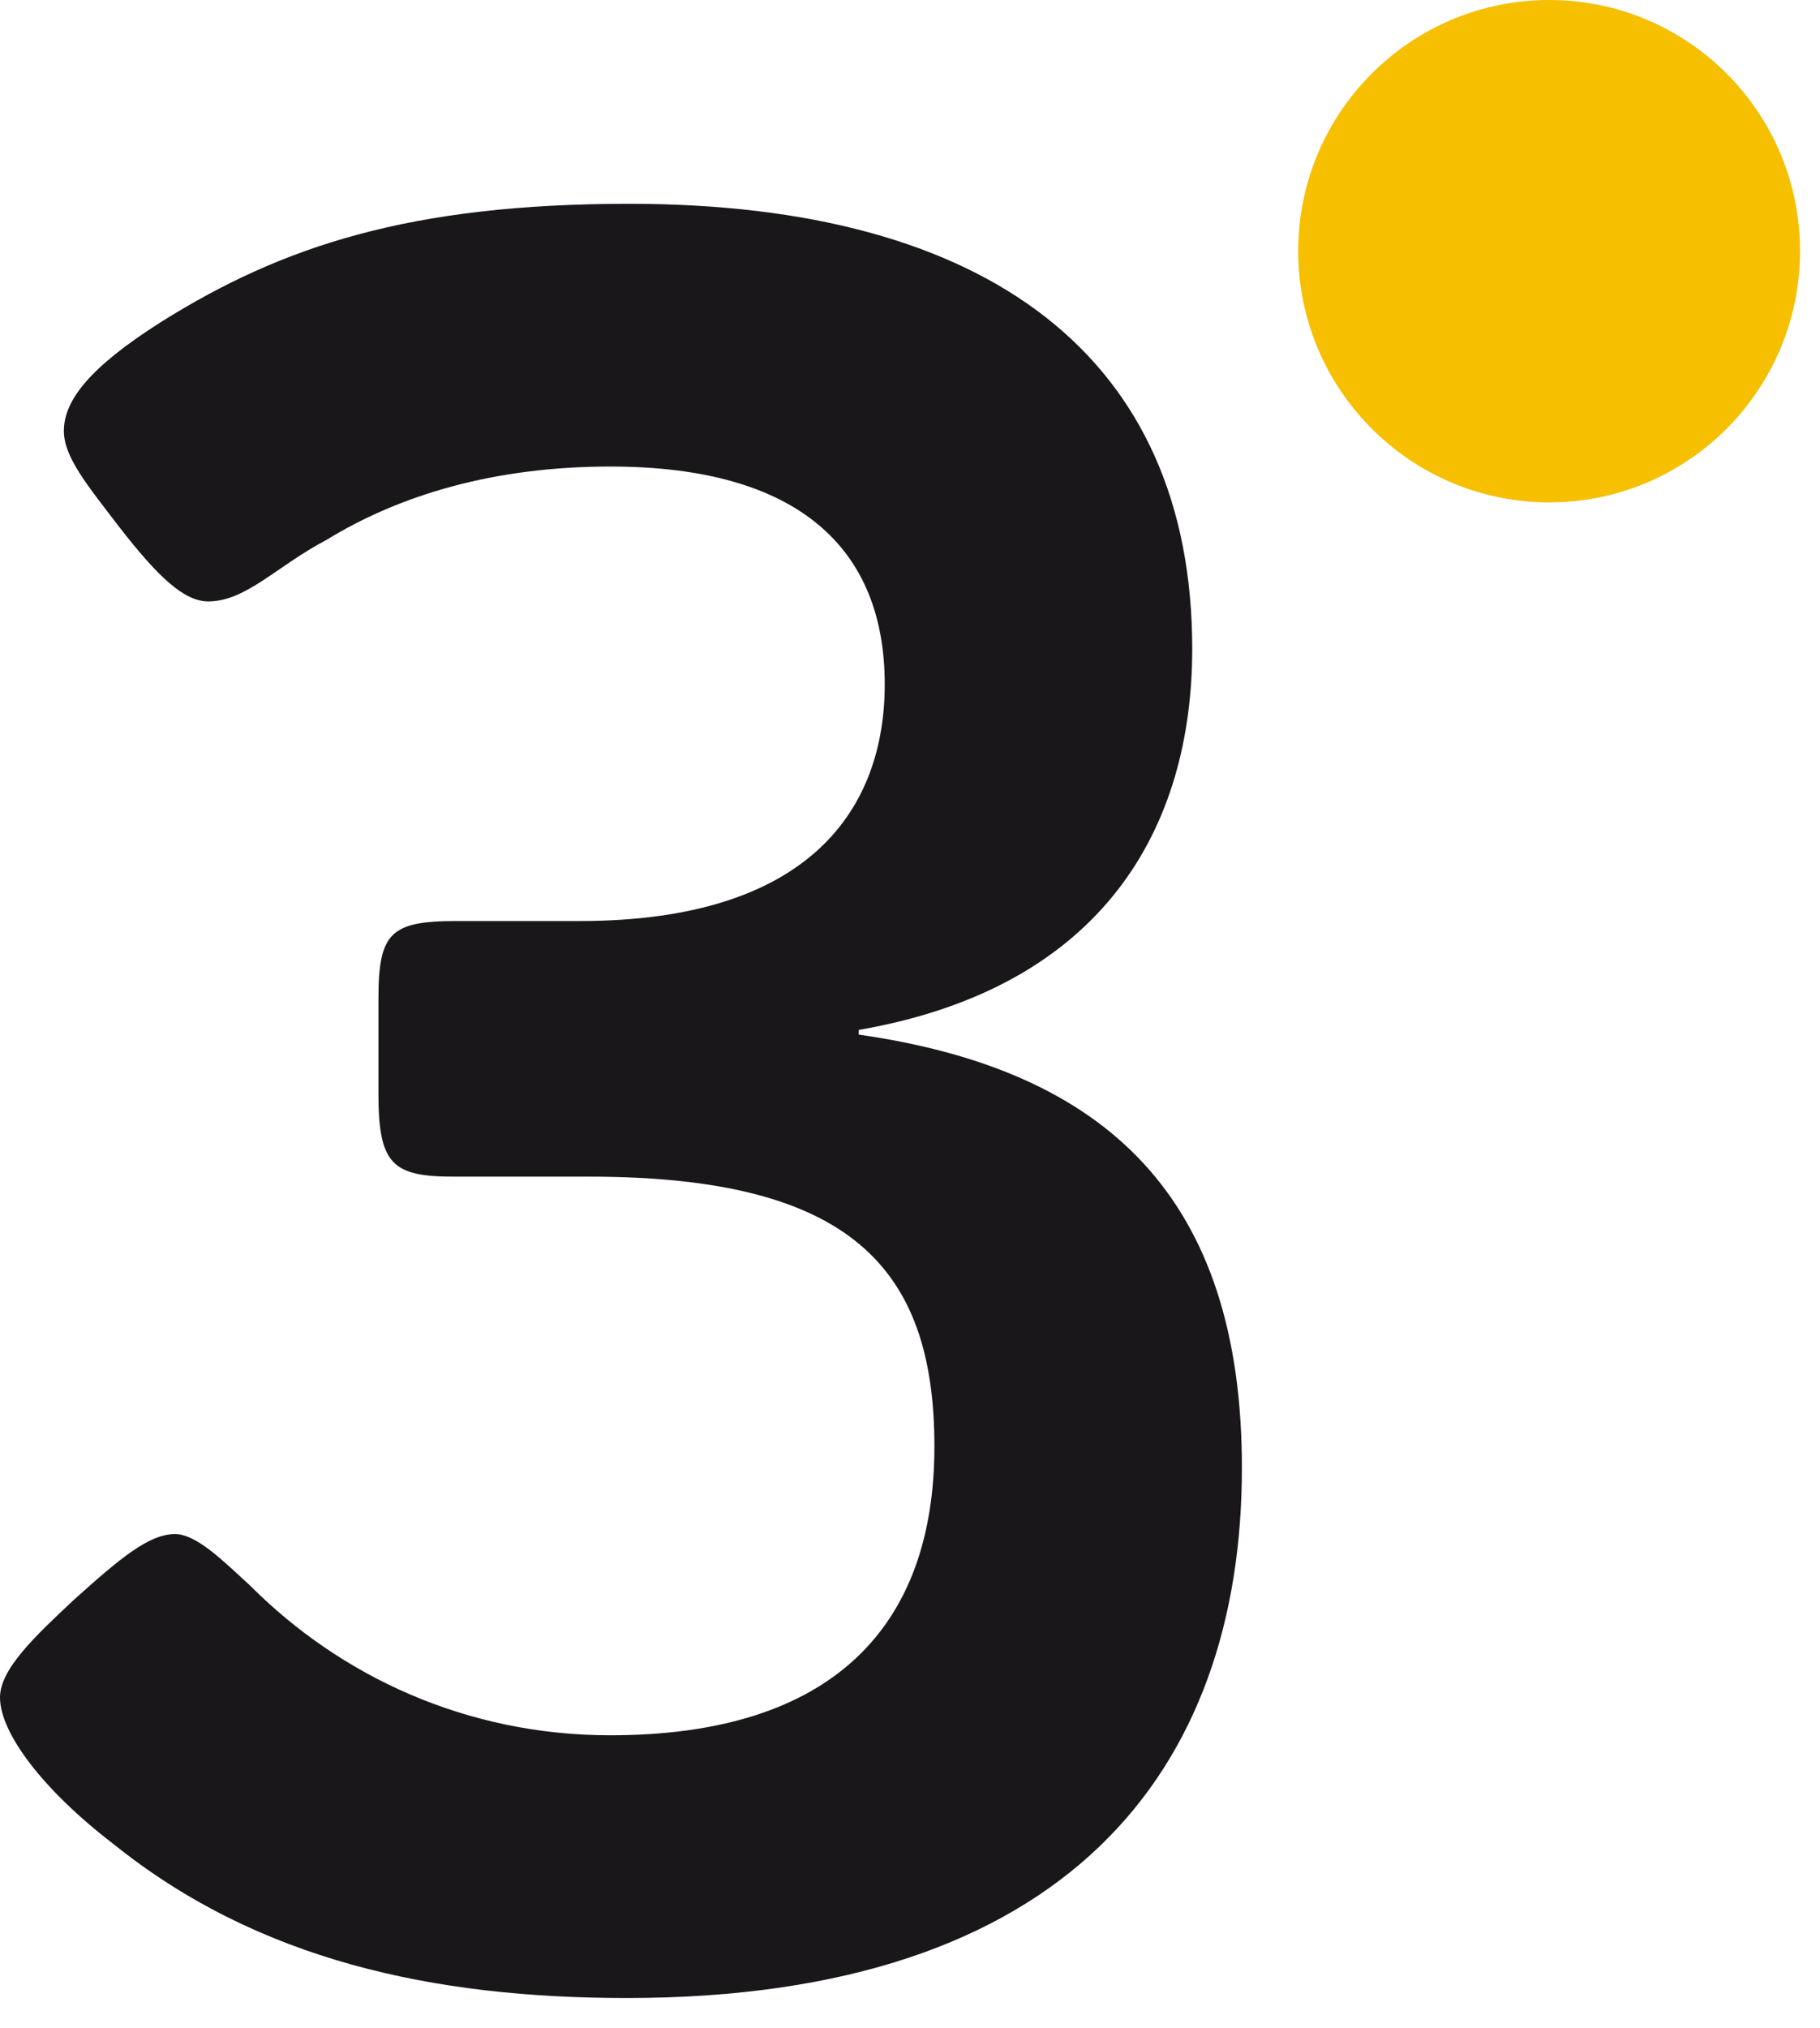
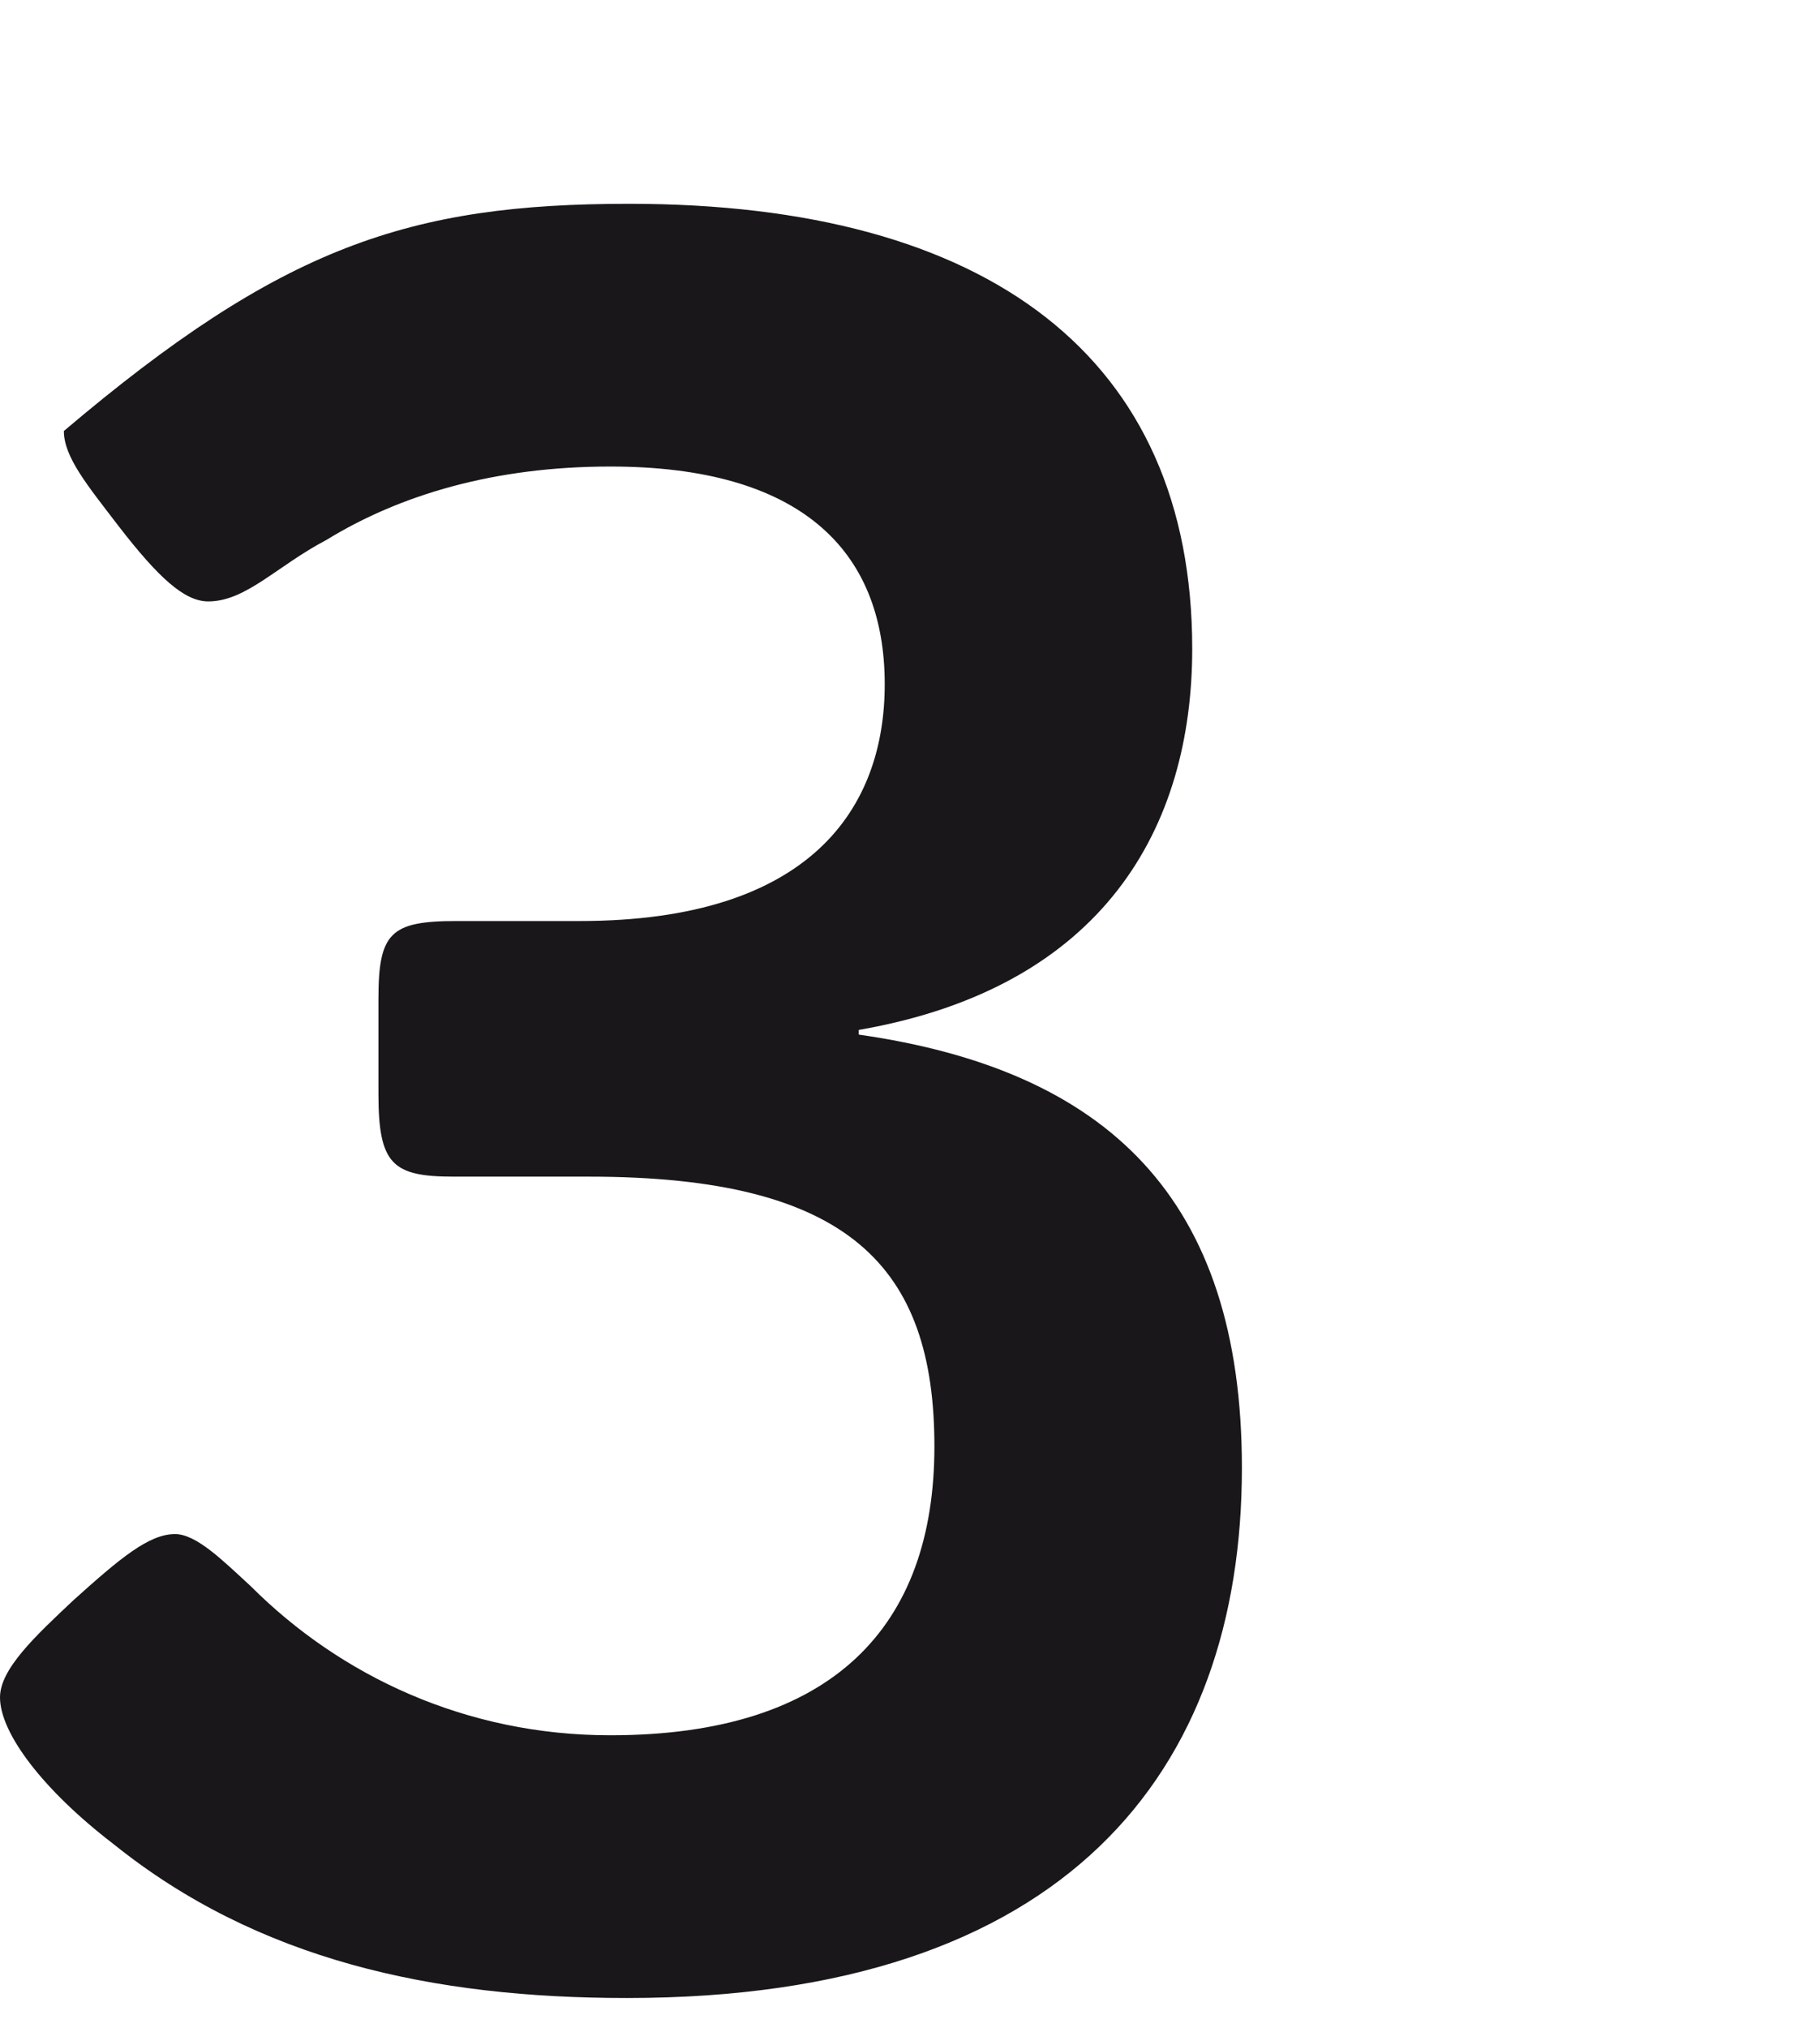
<svg xmlns="http://www.w3.org/2000/svg" width="44px" height="49px" viewBox="0 0 44 49" version="1.1">
  <title>Group 4</title>
  <desc>Created with Sketch.</desc>
  <g id="Contratación-de-gas" stroke="none" stroke-width="1" fill="none" fill-rule="evenodd">
    <g id="N4_acometida_conexión2" transform="translate(-824, -717)">
      <g id="Group-4" transform="translate(824, 717)">
-         <path d="M43.517,6.066 C43.517,9.418 40.803,12.138 37.454,12.138 C34.108,12.138 31.385,9.418 31.385,6.066 C31.385,2.714 34.108,-8.52651283e-14 37.454,-8.52651283e-14 C40.803,-8.52651283e-14 43.517,2.714 43.517,6.066" id="Fill-4" fill="#F6BF00" />
-         <path d="M14.24,28.429 L10.981,28.429 C9.494,28.429 9.149,28.143 9.149,26.427 L9.149,24.139 C9.149,22.538 9.437,22.253 11.038,22.253 L14.013,22.253 C19.617,22.253 21.389,19.508 21.389,16.533 C21.389,13.273 19.331,11.272 14.755,11.272 C11.952,11.272 9.665,11.957 7.894,13.044 C6.692,13.675 5.947,14.531 5.034,14.531 C4.46,14.531 3.832,13.961 2.86,12.702 C2.115,11.728 1.544,11.043 1.544,10.413 C1.544,9.671 2.174,8.87 3.888,7.783 C6.807,5.953 9.894,4.924 15.214,4.924 C23.905,4.924 28.823,8.641 28.823,15.675 C28.823,19.965 26.708,23.853 20.761,24.884 L20.761,24.997 C26.765,25.855 30.024,28.943 30.024,35.464 C30.024,42.784 25.793,48.274 15.155,48.274 C10.465,48.274 6.233,47.358 2.746,44.556 C1.03,43.241 -4.06785716e-13,41.869 -4.06785716e-13,41.011 C-4.06785716e-13,40.324 0.858,39.525 1.773,38.665 C2.916,37.636 3.604,37.065 4.231,37.065 C4.746,37.065 5.377,37.694 6.062,38.324 C8.235,40.496 11.267,41.926 14.755,41.926 C20.132,41.926 22.59,39.296 22.59,34.949 C22.59,30.603 20.531,28.429 14.24,28.429" id="Fill-6" fill="#1A171B" />
+         <path d="M14.24,28.429 L10.981,28.429 C9.494,28.429 9.149,28.143 9.149,26.427 L9.149,24.139 C9.149,22.538 9.437,22.253 11.038,22.253 L14.013,22.253 C19.617,22.253 21.389,19.508 21.389,16.533 C21.389,13.273 19.331,11.272 14.755,11.272 C11.952,11.272 9.665,11.957 7.894,13.044 C6.692,13.675 5.947,14.531 5.034,14.531 C4.46,14.531 3.832,13.961 2.86,12.702 C2.115,11.728 1.544,11.043 1.544,10.413 C6.807,5.953 9.894,4.924 15.214,4.924 C23.905,4.924 28.823,8.641 28.823,15.675 C28.823,19.965 26.708,23.853 20.761,24.884 L20.761,24.997 C26.765,25.855 30.024,28.943 30.024,35.464 C30.024,42.784 25.793,48.274 15.155,48.274 C10.465,48.274 6.233,47.358 2.746,44.556 C1.03,43.241 -4.06785716e-13,41.869 -4.06785716e-13,41.011 C-4.06785716e-13,40.324 0.858,39.525 1.773,38.665 C2.916,37.636 3.604,37.065 4.231,37.065 C4.746,37.065 5.377,37.694 6.062,38.324 C8.235,40.496 11.267,41.926 14.755,41.926 C20.132,41.926 22.59,39.296 22.59,34.949 C22.59,30.603 20.531,28.429 14.24,28.429" id="Fill-6" fill="#1A171B" />
      </g>
    </g>
  </g>
</svg>